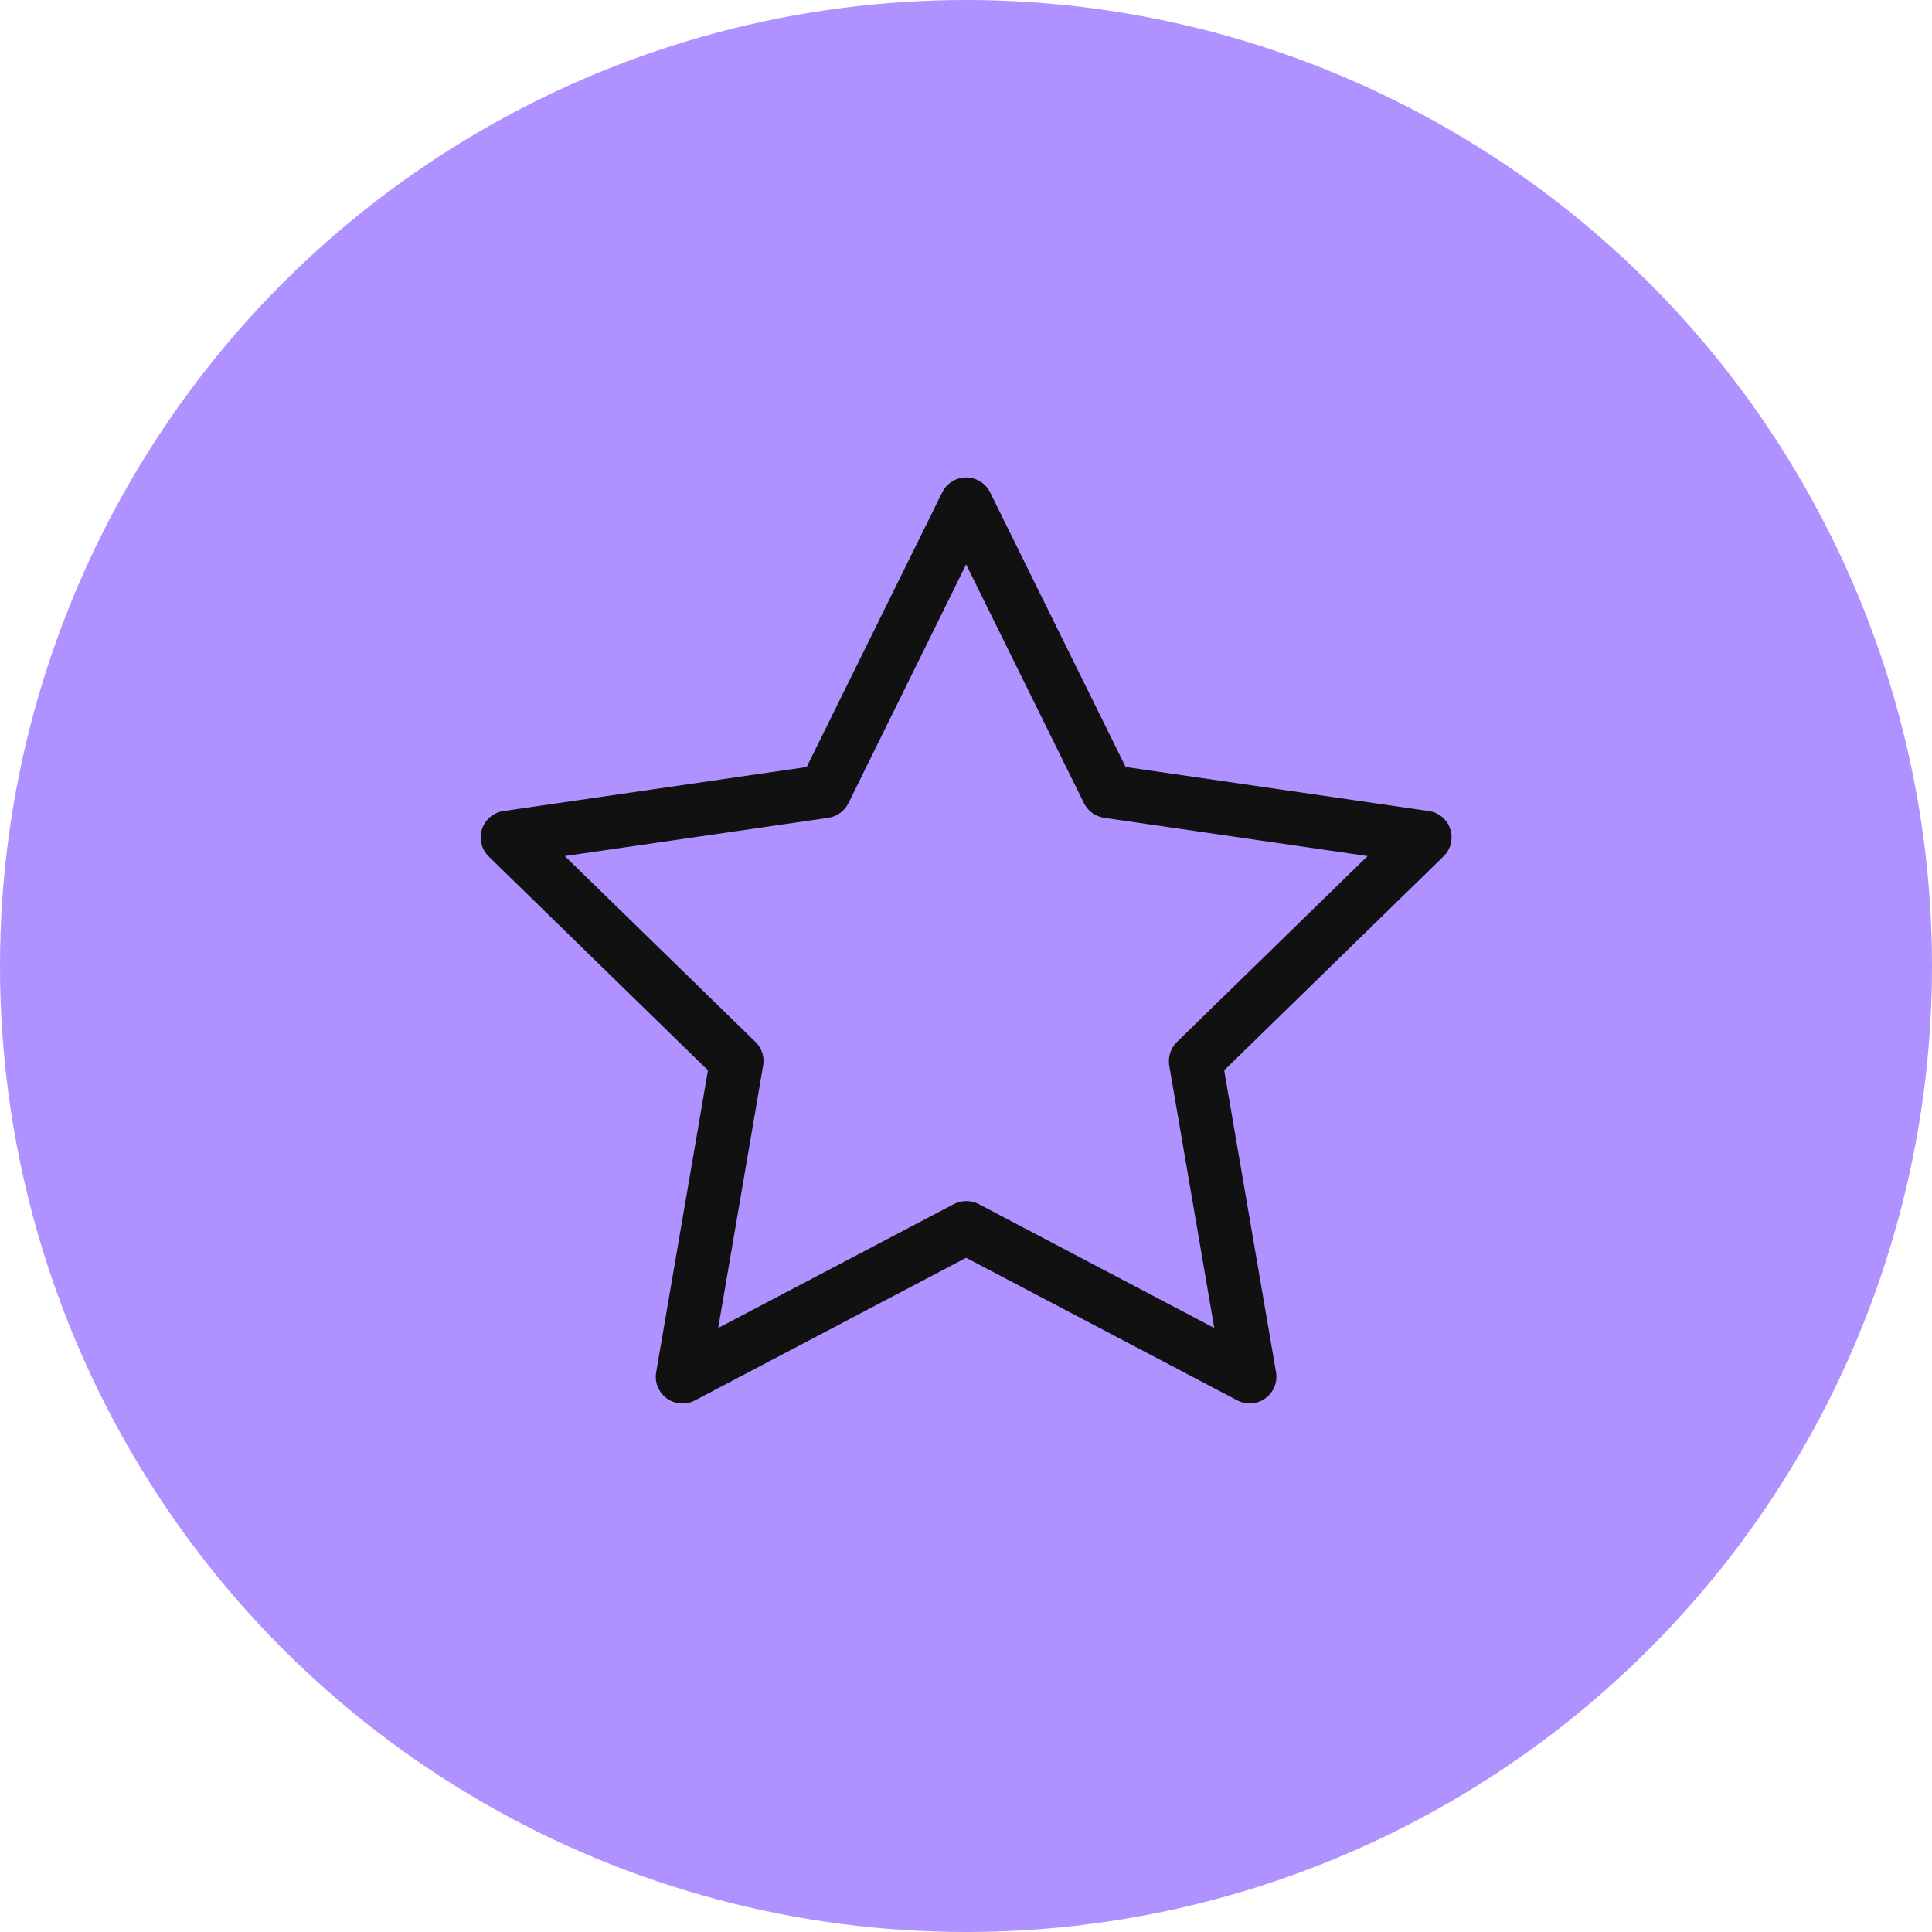
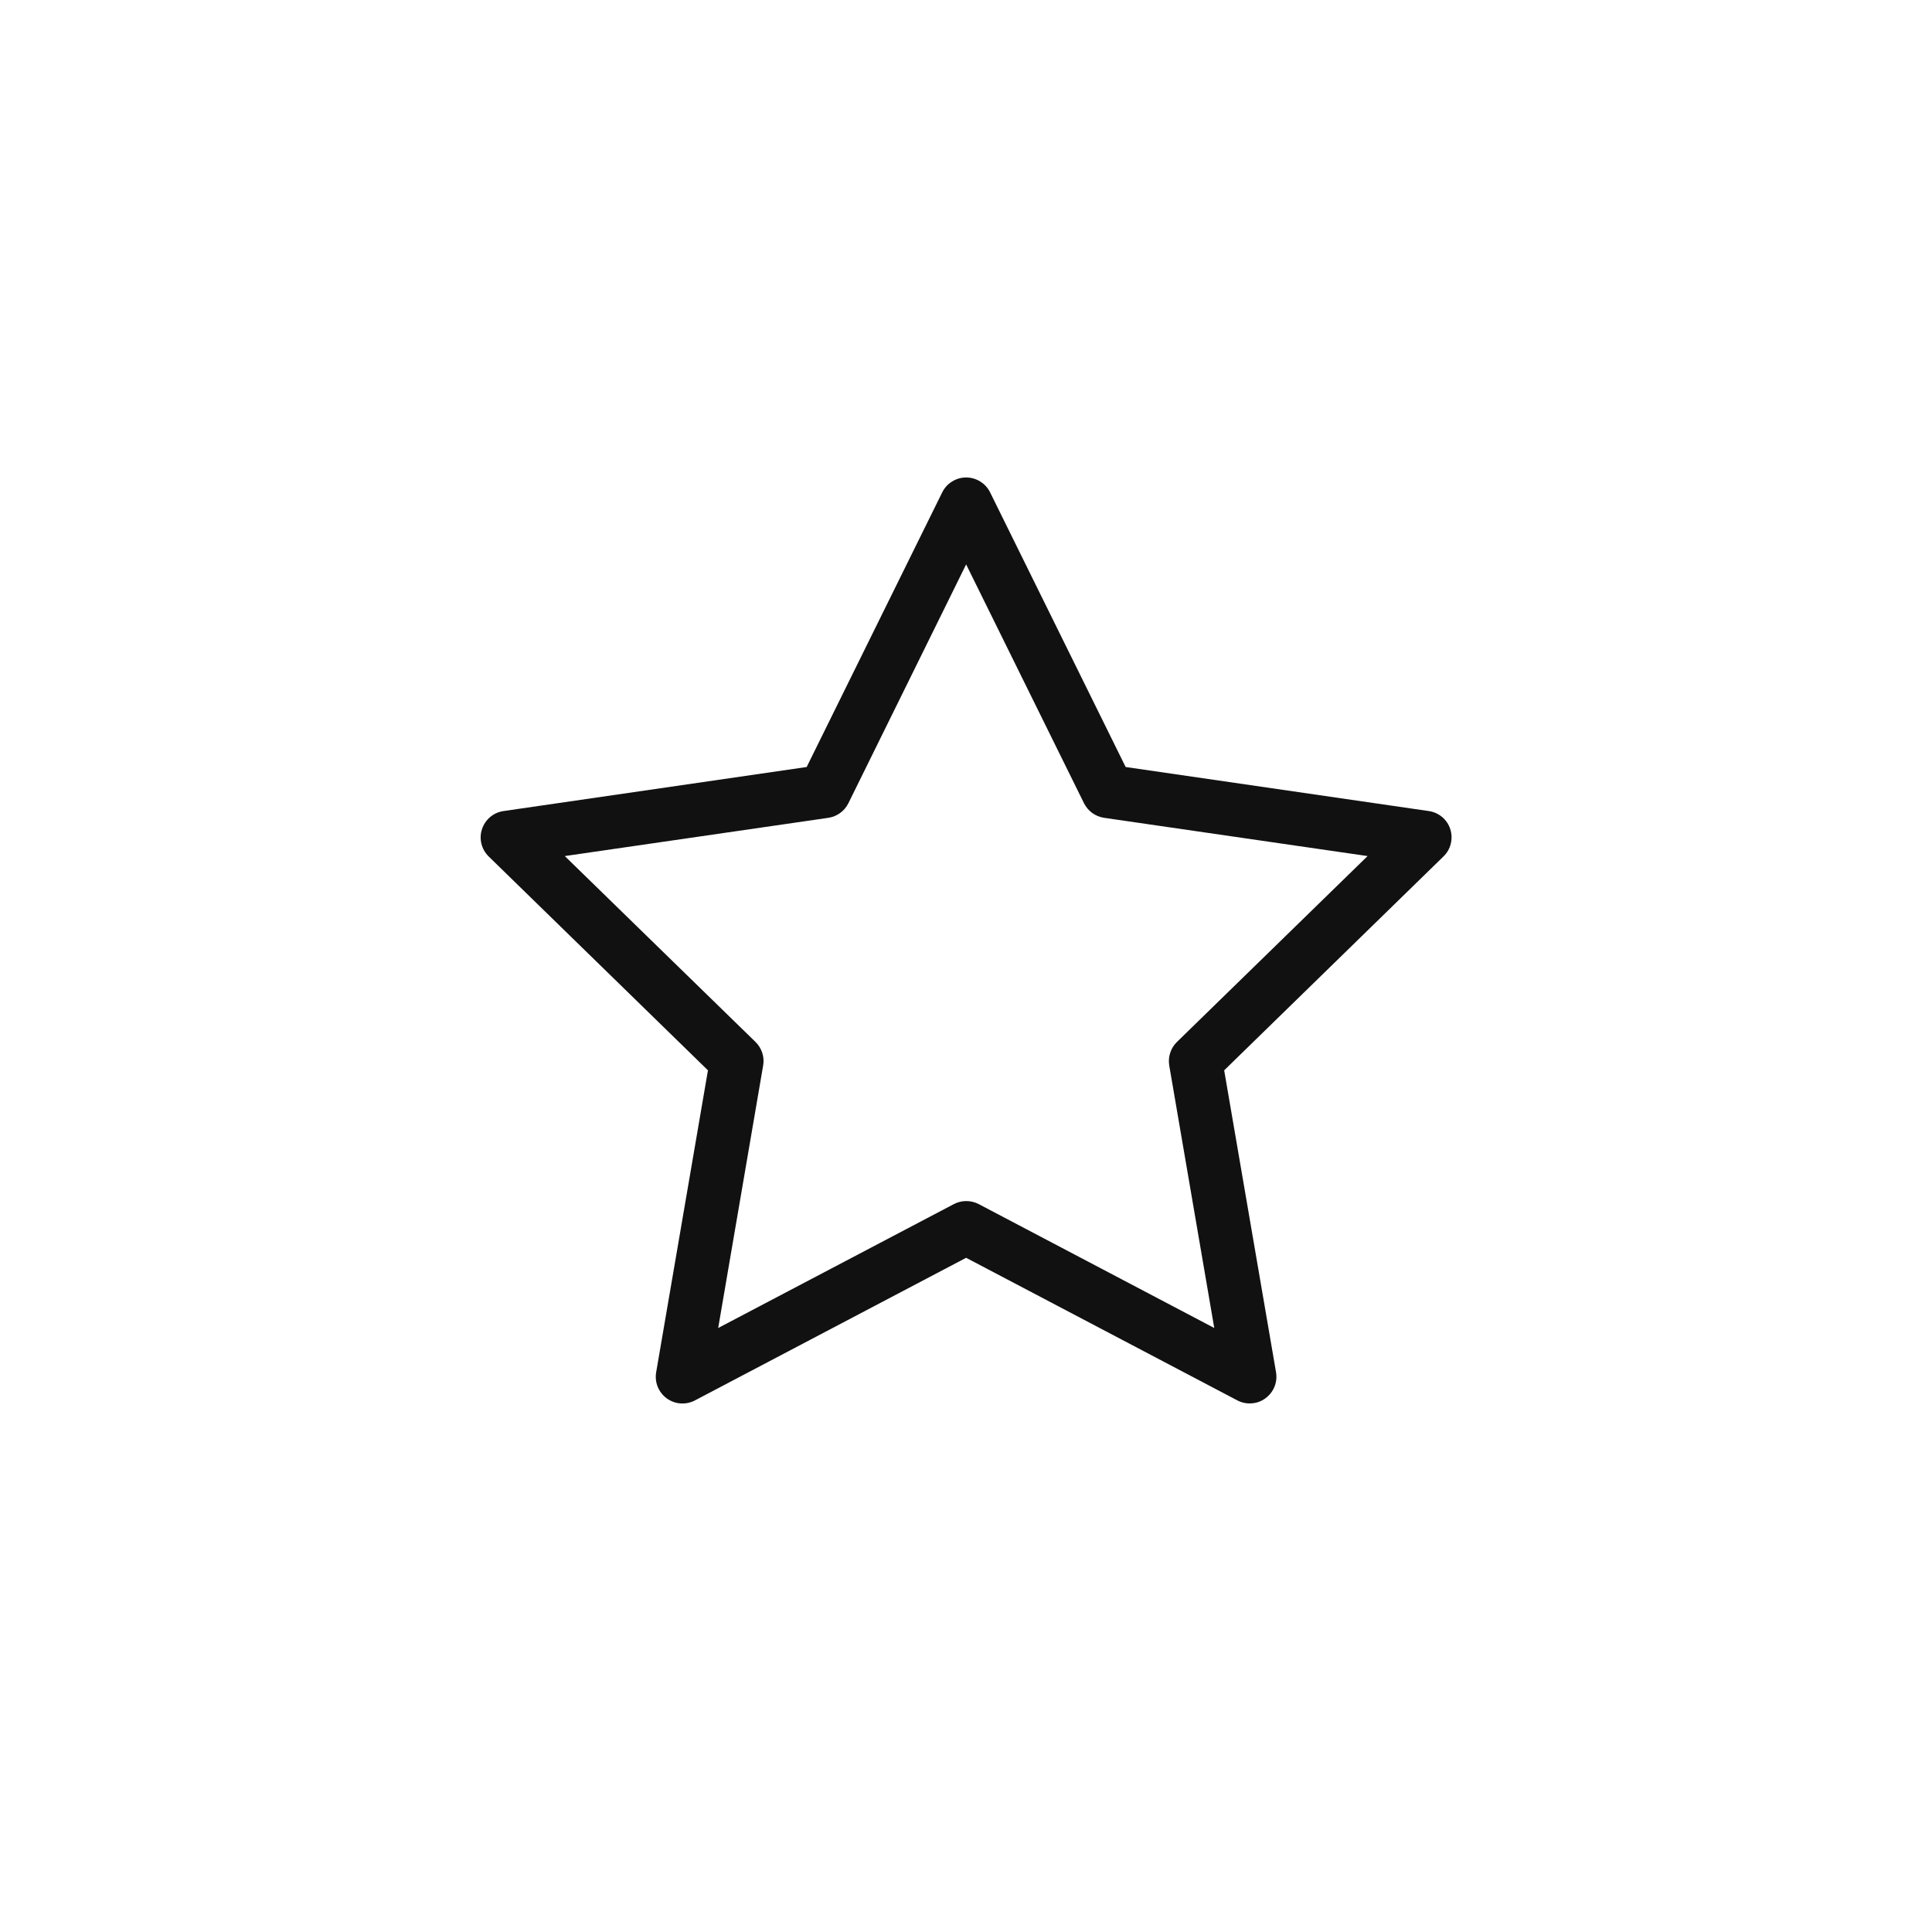
<svg xmlns="http://www.w3.org/2000/svg" width="30" height="30" viewBox="0 0 30 30" fill="none">
-   <circle cx="15" cy="15" r="15" fill="#AF91FF" />
  <g clip-path="url(#clip0_2845_2106)">
    <path d="M22.52 12.876C22.497 12.802 22.453 12.737 22.394 12.687C22.334 12.637 22.263 12.605 22.186 12.594L17.479 11.91L15.374 7.645C15.34 7.576 15.287 7.517 15.221 7.477C15.155 7.436 15.08 7.414 15.002 7.414C14.925 7.414 14.849 7.436 14.784 7.477C14.718 7.517 14.665 7.576 14.631 7.645L12.526 11.91L7.819 12.594C7.742 12.605 7.67 12.637 7.611 12.687C7.552 12.737 7.508 12.802 7.484 12.876C7.46 12.949 7.457 13.028 7.476 13.103C7.494 13.178 7.534 13.246 7.589 13.3L10.993 16.62L10.189 21.308C10.176 21.384 10.184 21.463 10.213 21.534C10.242 21.606 10.291 21.668 10.353 21.714C10.416 21.759 10.49 21.787 10.567 21.792C10.644 21.798 10.722 21.782 10.79 21.746L15.002 19.531L19.213 21.745C19.281 21.781 19.358 21.797 19.436 21.791C19.513 21.786 19.587 21.759 19.649 21.713C19.712 21.667 19.761 21.605 19.79 21.533C19.819 21.462 19.827 21.383 19.814 21.307L19.009 16.62L22.414 13.299C22.469 13.246 22.509 13.178 22.527 13.103C22.546 13.028 22.544 12.949 22.52 12.876ZM18.276 16.179C18.227 16.226 18.192 16.284 18.171 16.348C18.15 16.412 18.145 16.479 18.156 16.546L18.855 20.621L15.197 18.697C15.137 18.666 15.071 18.65 15.004 18.65C14.937 18.65 14.871 18.666 14.812 18.697L11.152 20.621L11.85 16.546C11.862 16.479 11.857 16.412 11.836 16.348C11.815 16.284 11.779 16.226 11.731 16.179L8.77 13.293L12.863 12.699C12.929 12.689 12.992 12.663 13.046 12.624C13.101 12.584 13.144 12.532 13.174 12.472L15.002 8.764L16.832 12.472C16.862 12.532 16.906 12.584 16.96 12.624C17.015 12.663 17.078 12.689 17.144 12.699L21.236 13.293L18.276 16.179Z" fill="#111111" />
  </g>
  <defs>
    <clipPath id="clip0_2845_2106">
      <rect width="16" height="16" fill="white" transform="translate(7.001 6.604)" />
    </clipPath>
  </defs>
</svg>